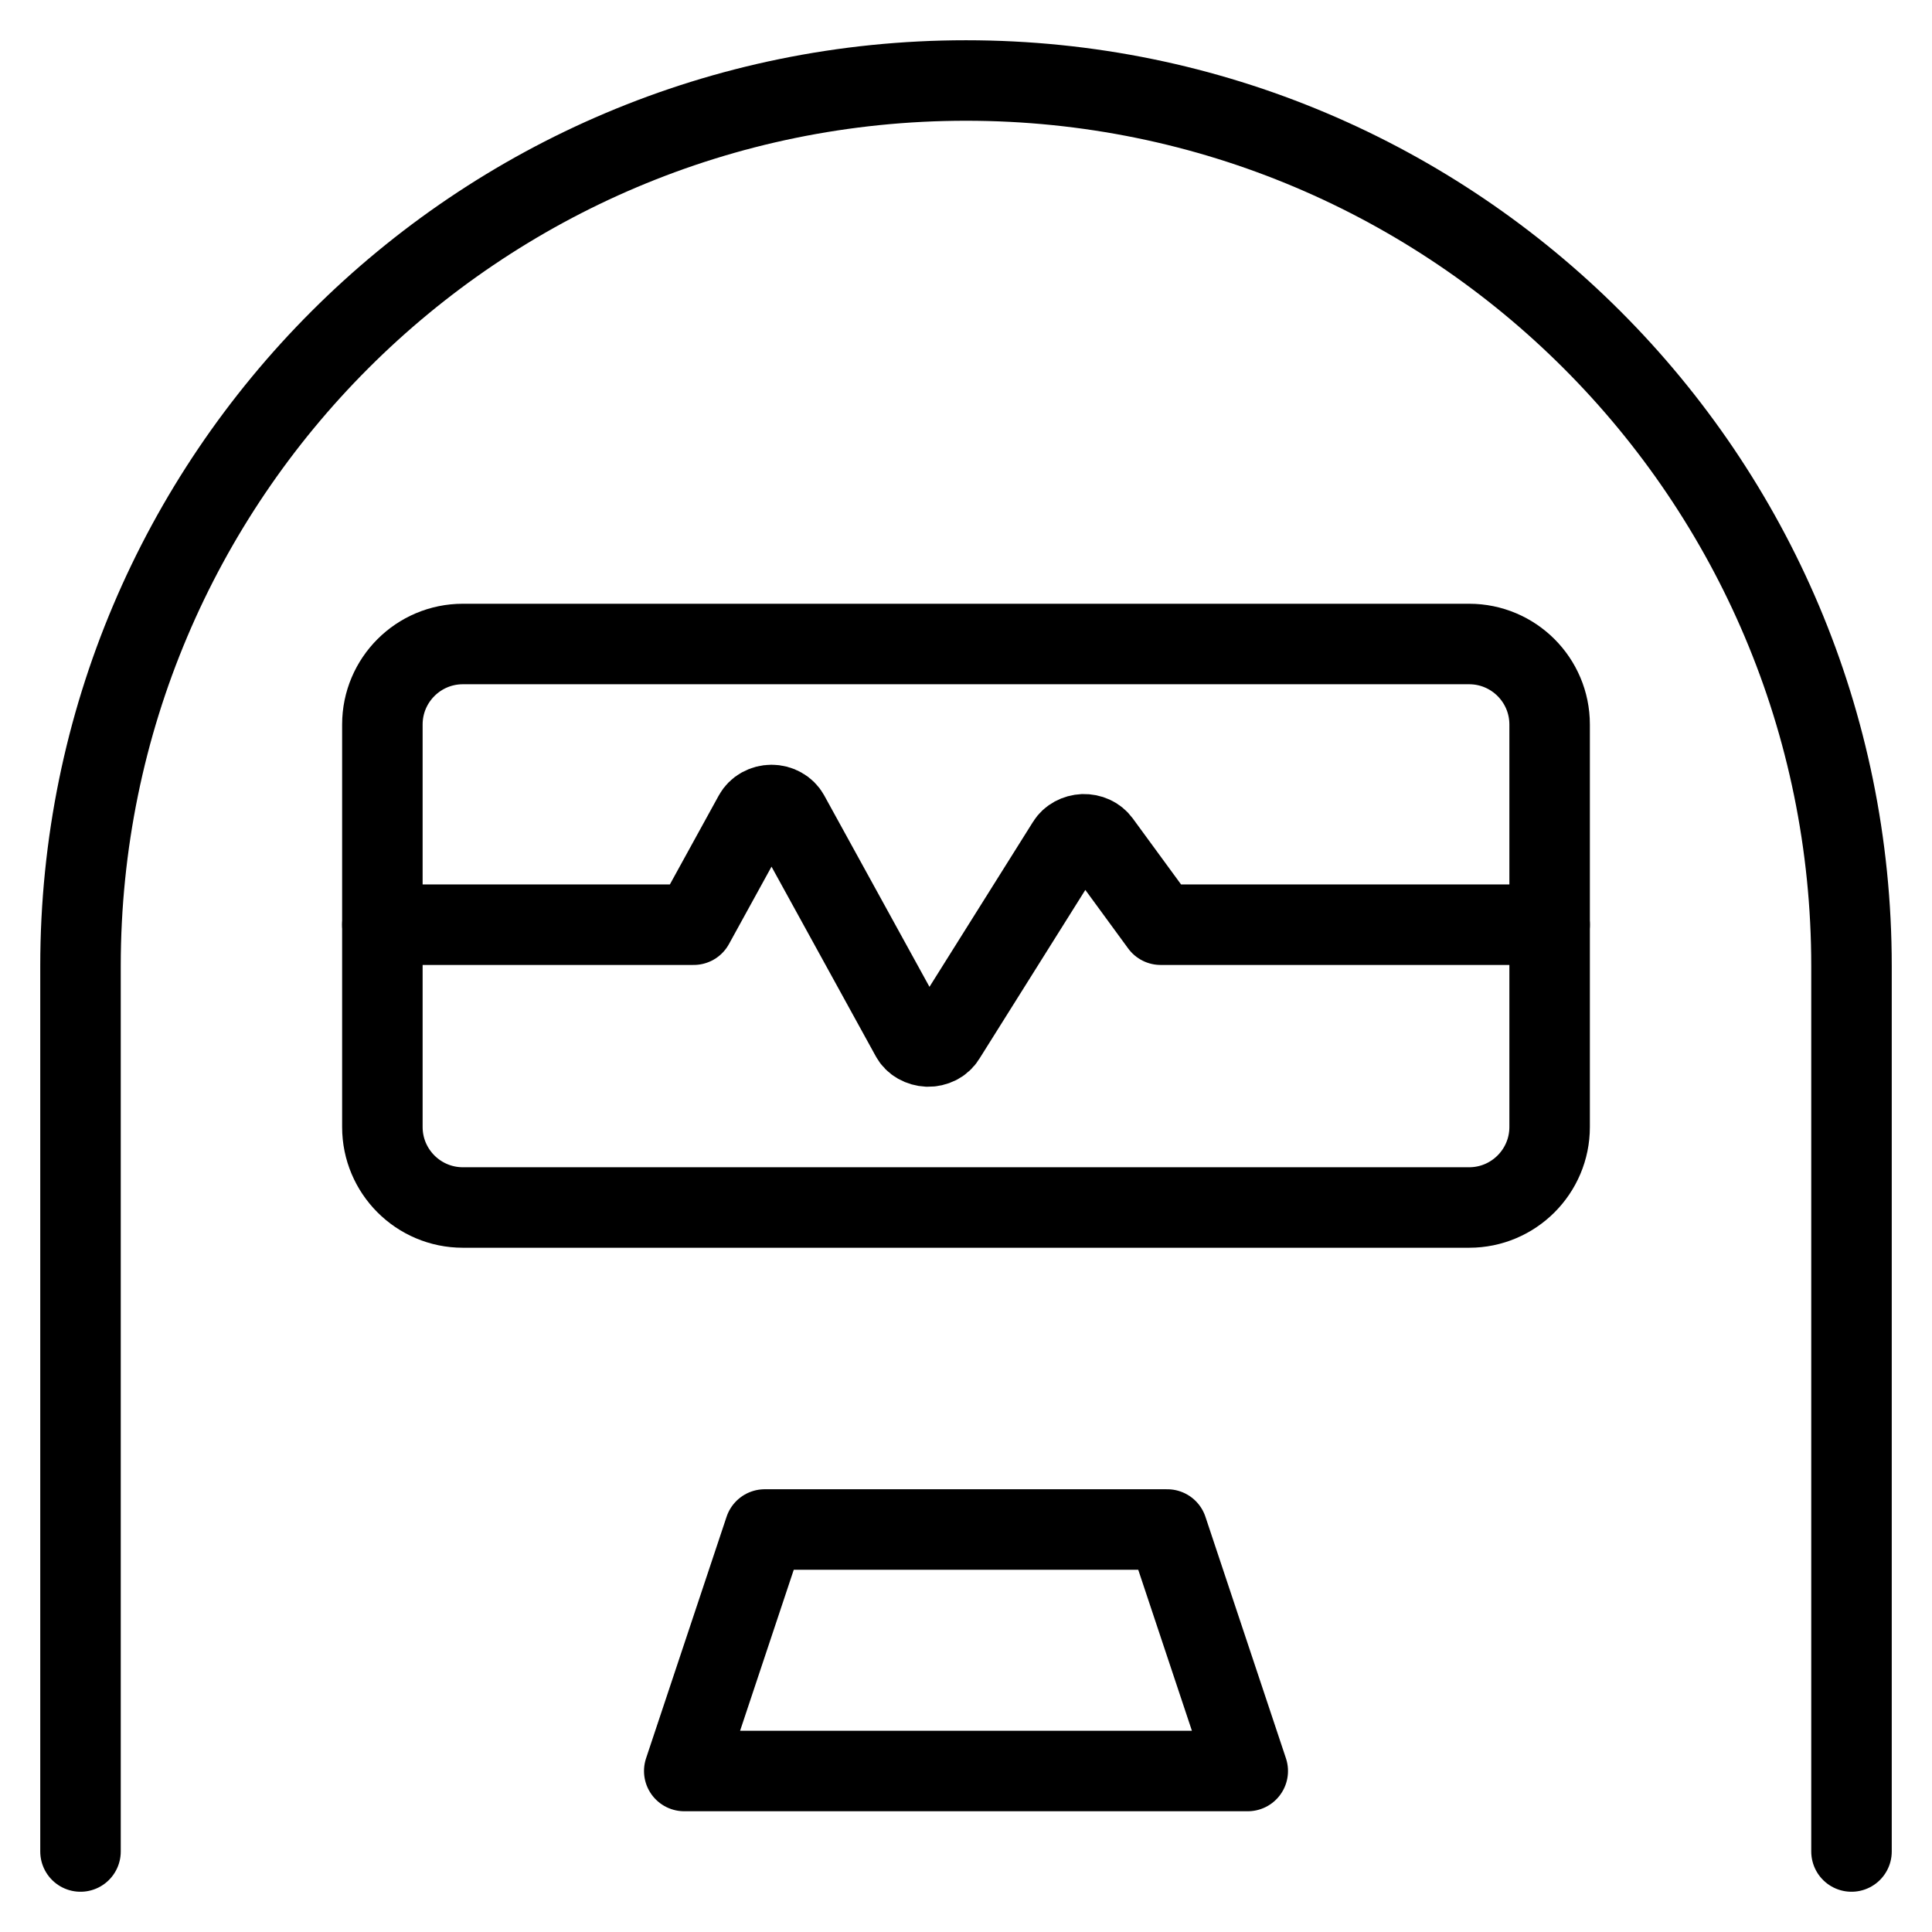
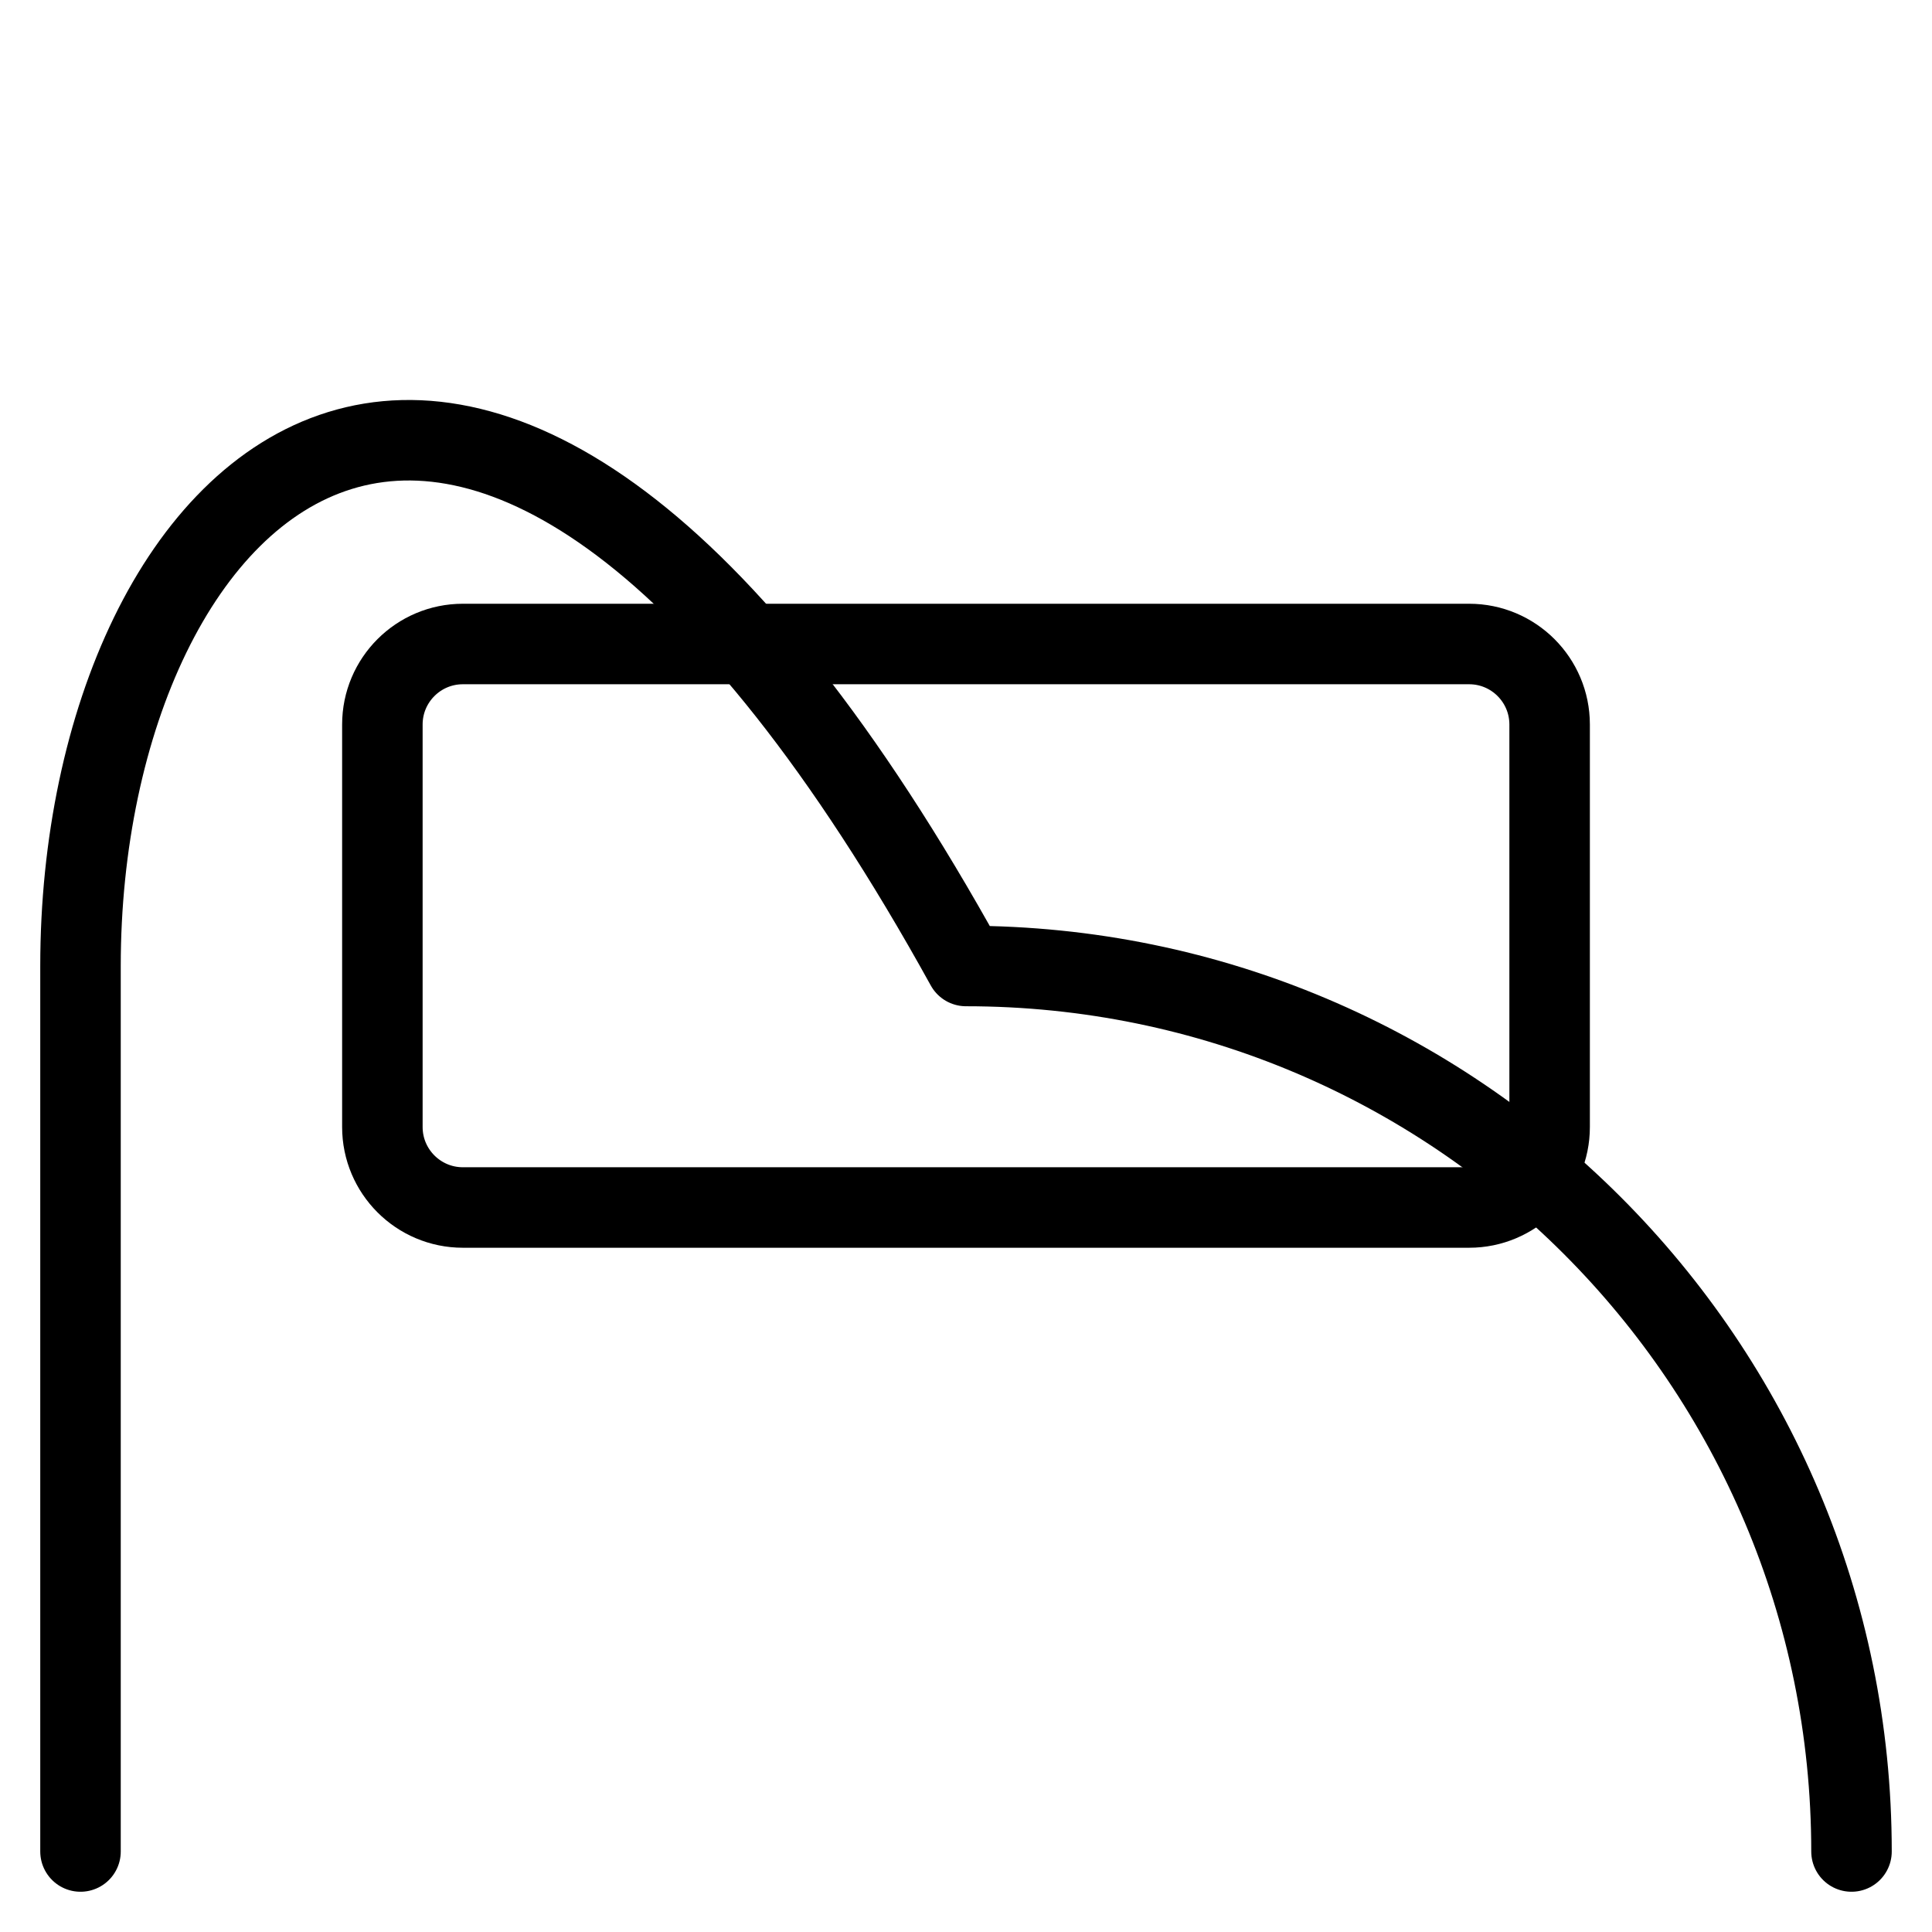
<svg xmlns="http://www.w3.org/2000/svg" fill="none" viewBox="0 0 24 24">
-   <path stroke="#000000" stroke-linecap="round" stroke-linejoin="round" d="M23 23V12c0 -6.075 -4.925 -11 -11 -11v0C5.925 1 1 5.925 1 12v11" stroke-width="1" />
-   <path stroke="#000000" stroke-linecap="round" stroke-linejoin="round" d="M8.5 22h7l-1 -3h-5l-1 3Z" stroke-width="1" />
+   <path stroke="#000000" stroke-linecap="round" stroke-linejoin="round" d="M23 23c0 -6.075 -4.925 -11 -11 -11v0C5.925 1 1 5.925 1 12v11" stroke-width="1" />
  <path stroke="#000000" stroke-linecap="round" stroke-linejoin="round" d="M4.75 9c0 -0.552 0.448 -1 1 -1h12.5c0.552 0 1 0.448 1 1v5c0 0.552 -0.448 1 -1 1H5.75c-0.552 0 -1 -0.448 -1 -1V9Z" stroke-width="1" />
-   <path stroke="#000000" stroke-linecap="round" stroke-linejoin="round" d="M4.75 11.487h3.867l0.751 -1.366c0.02 -0.036 0.051 -0.067 0.089 -0.088 0.038 -0.021 0.082 -0.033 0.127 -0.033s0.089 0.011 0.127 0.033c0.038 0.021 0.069 0.052 0.089 0.088l1.516 2.757c0.019 0.036 0.049 0.066 0.086 0.087 0.037 0.021 0.08 0.033 0.123 0.035 0.044 0.001 0.087 -0.009 0.125 -0.028 0.038 -0.019 0.07 -0.048 0.091 -0.083l1.515 -2.414c0.02 -0.033 0.05 -0.06 0.085 -0.079 0.035 -0.019 0.075 -0.03 0.117 -0.032 0.041 -0.001 0.082 0.007 0.119 0.024 0.037 0.017 0.068 0.043 0.091 0.074l0.75 1.025H19.25" stroke-width="1" />
</svg>